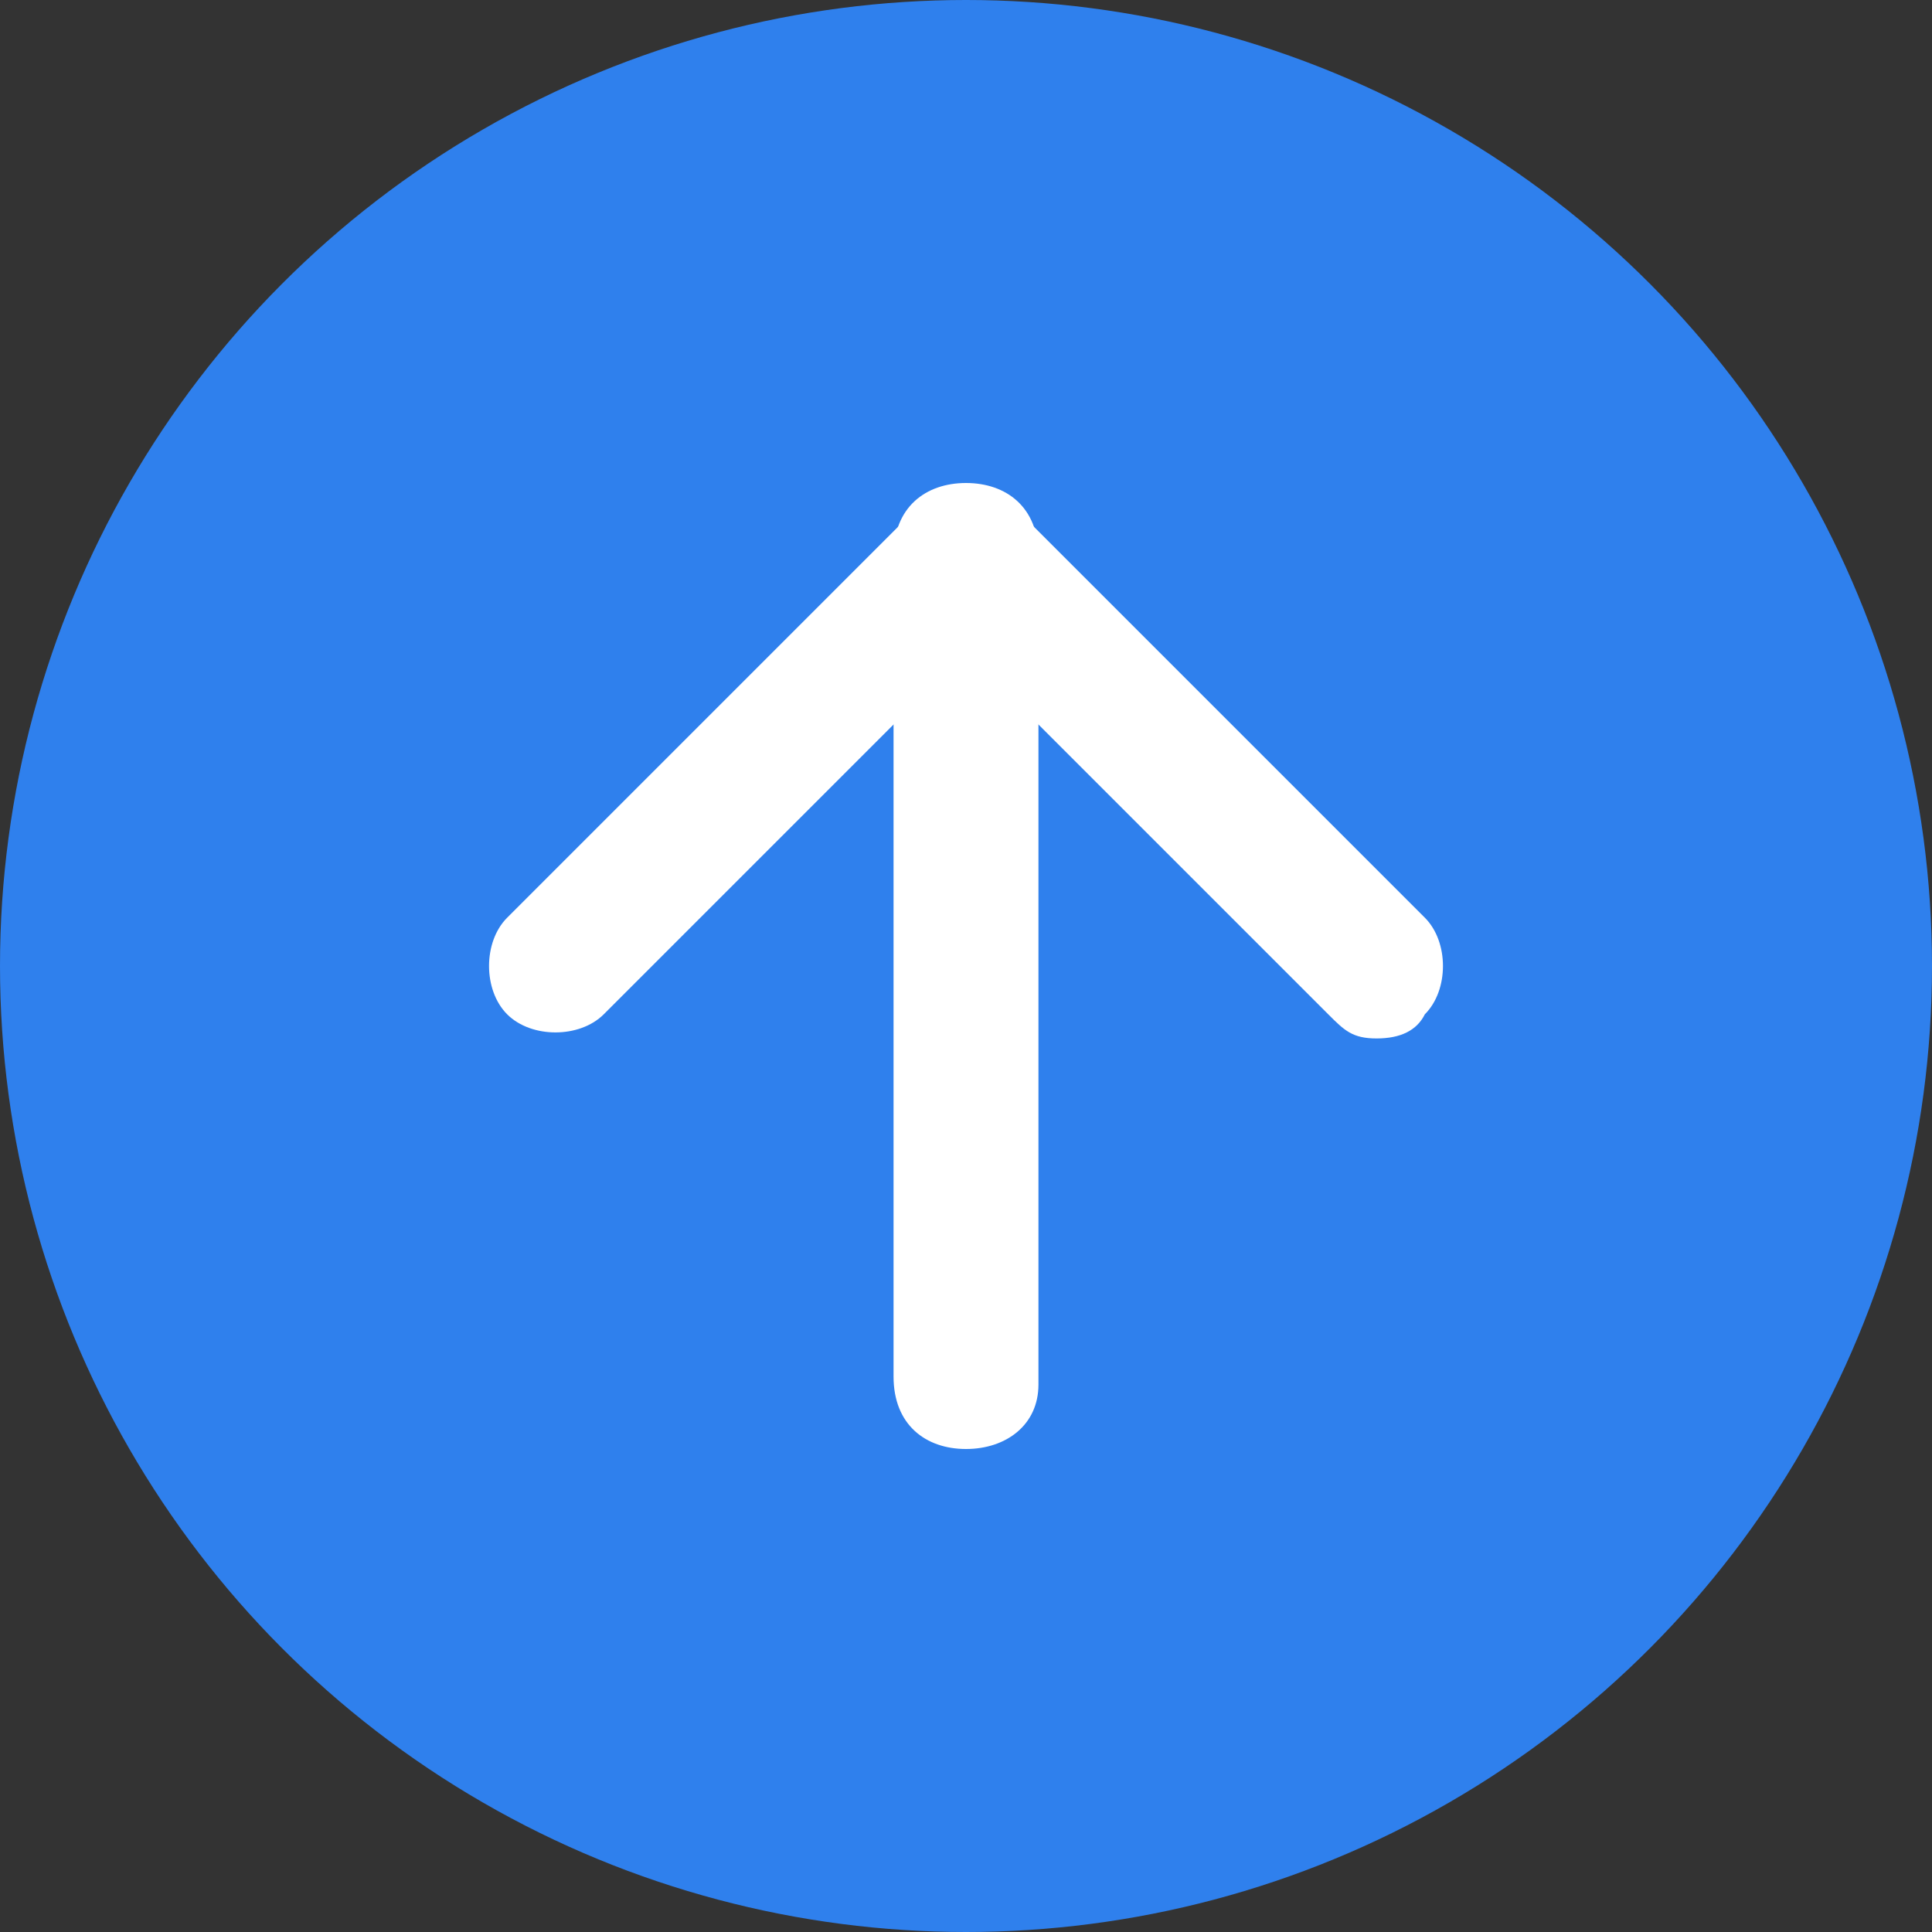
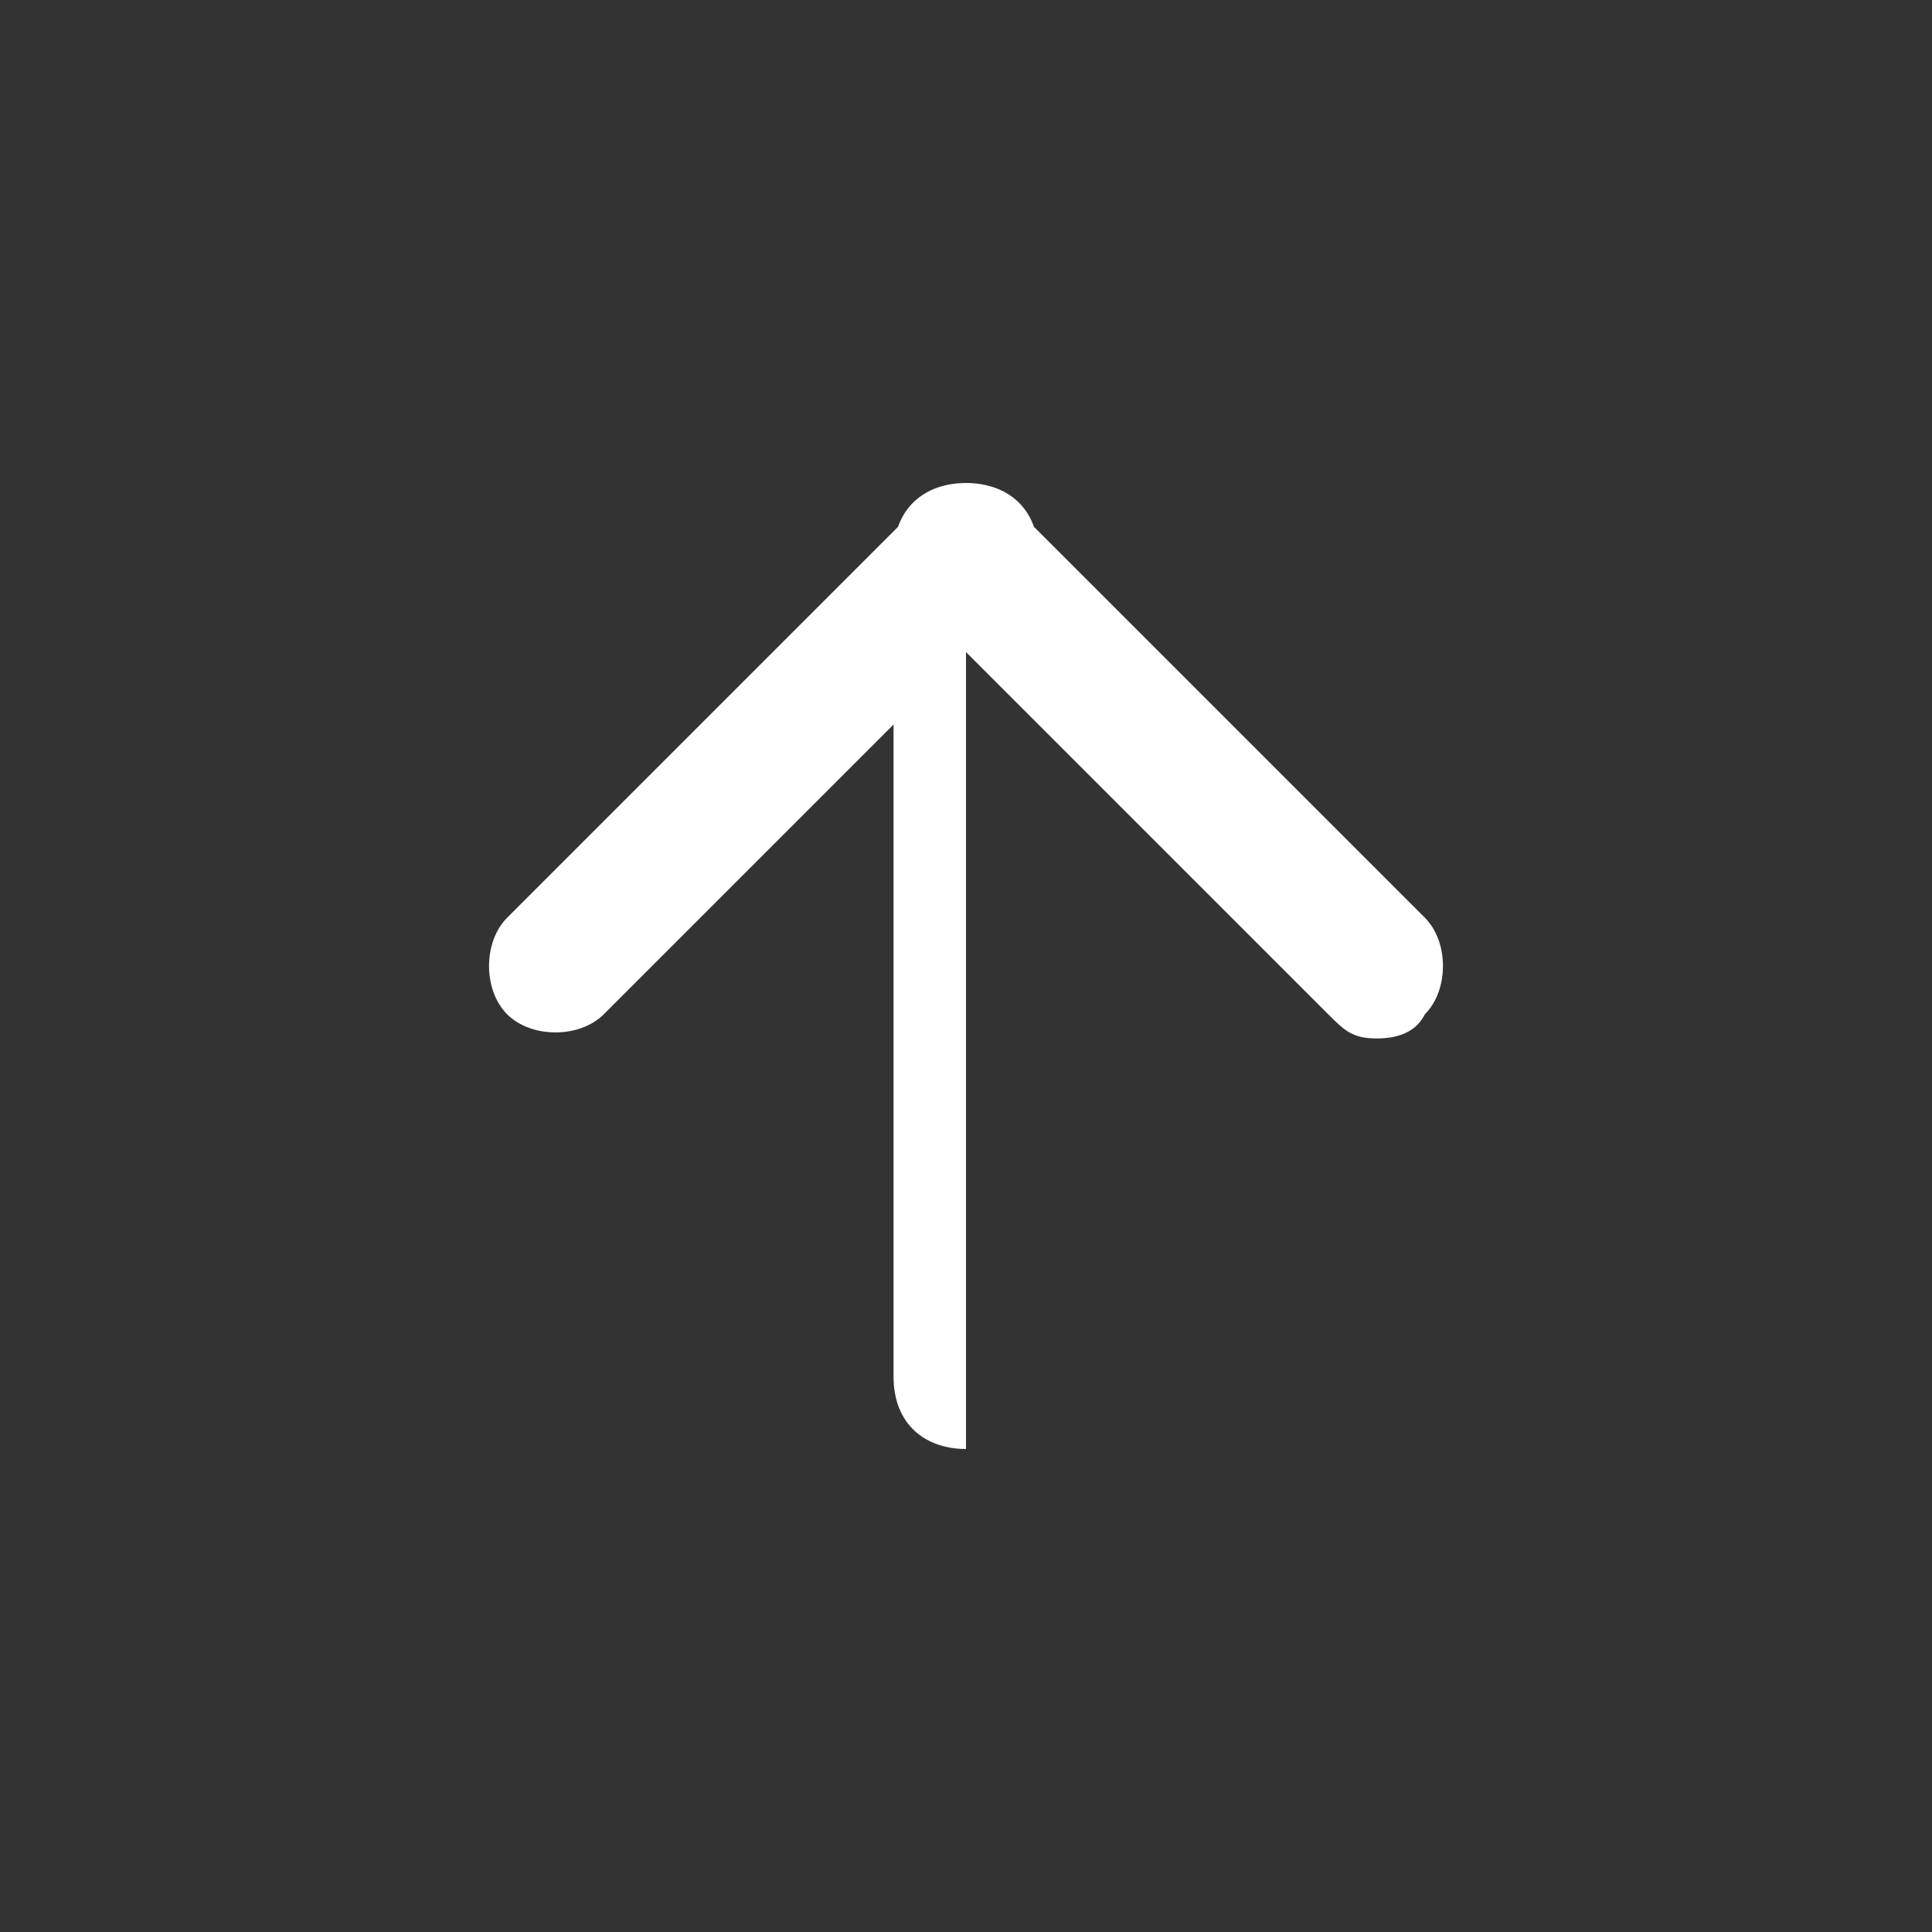
<svg xmlns="http://www.w3.org/2000/svg" id="Layer_1" enable-background="new 0 0 24 24" height="512" viewBox="0 0 24 24" width="512">
  <rect x="0" y="0" width="24" height="24" fill="#333333" stroke="none" />
-   <circle cx="12" cy="12" fill="#2f80ed" r="12" />
  <g>
    <g>
-       <path d="m12 18c-.5 0-.9-.3-.9-.9v-10.2c0-.6.4-.9.9-.9s.9.3.9.9v10.3c0 .5-.4.8-.9.8z" fill="#fff" />
+       <path d="m12 18c-.5 0-.9-.3-.9-.9v-10.2c0-.6.4-.9.9-.9s.9.3.9.9c0 .5-.4.8-.9.8z" fill="#fff" />
    </g>
    <g>
      <path d="m17.1 12.9c-.3 0-.4-.1-.6-.3l-4.5-4.5-4.5 4.5c-.3.3-.9.3-1.2 0s-.3-.9 0-1.2l5.1-5.1c.3-.3.9-.3 1.2 0l5.1 5.1c.3.3.3.9 0 1.2-.1.2-.3.3-.6.3z" fill="#fff" />
    </g>
  </g>
</svg>